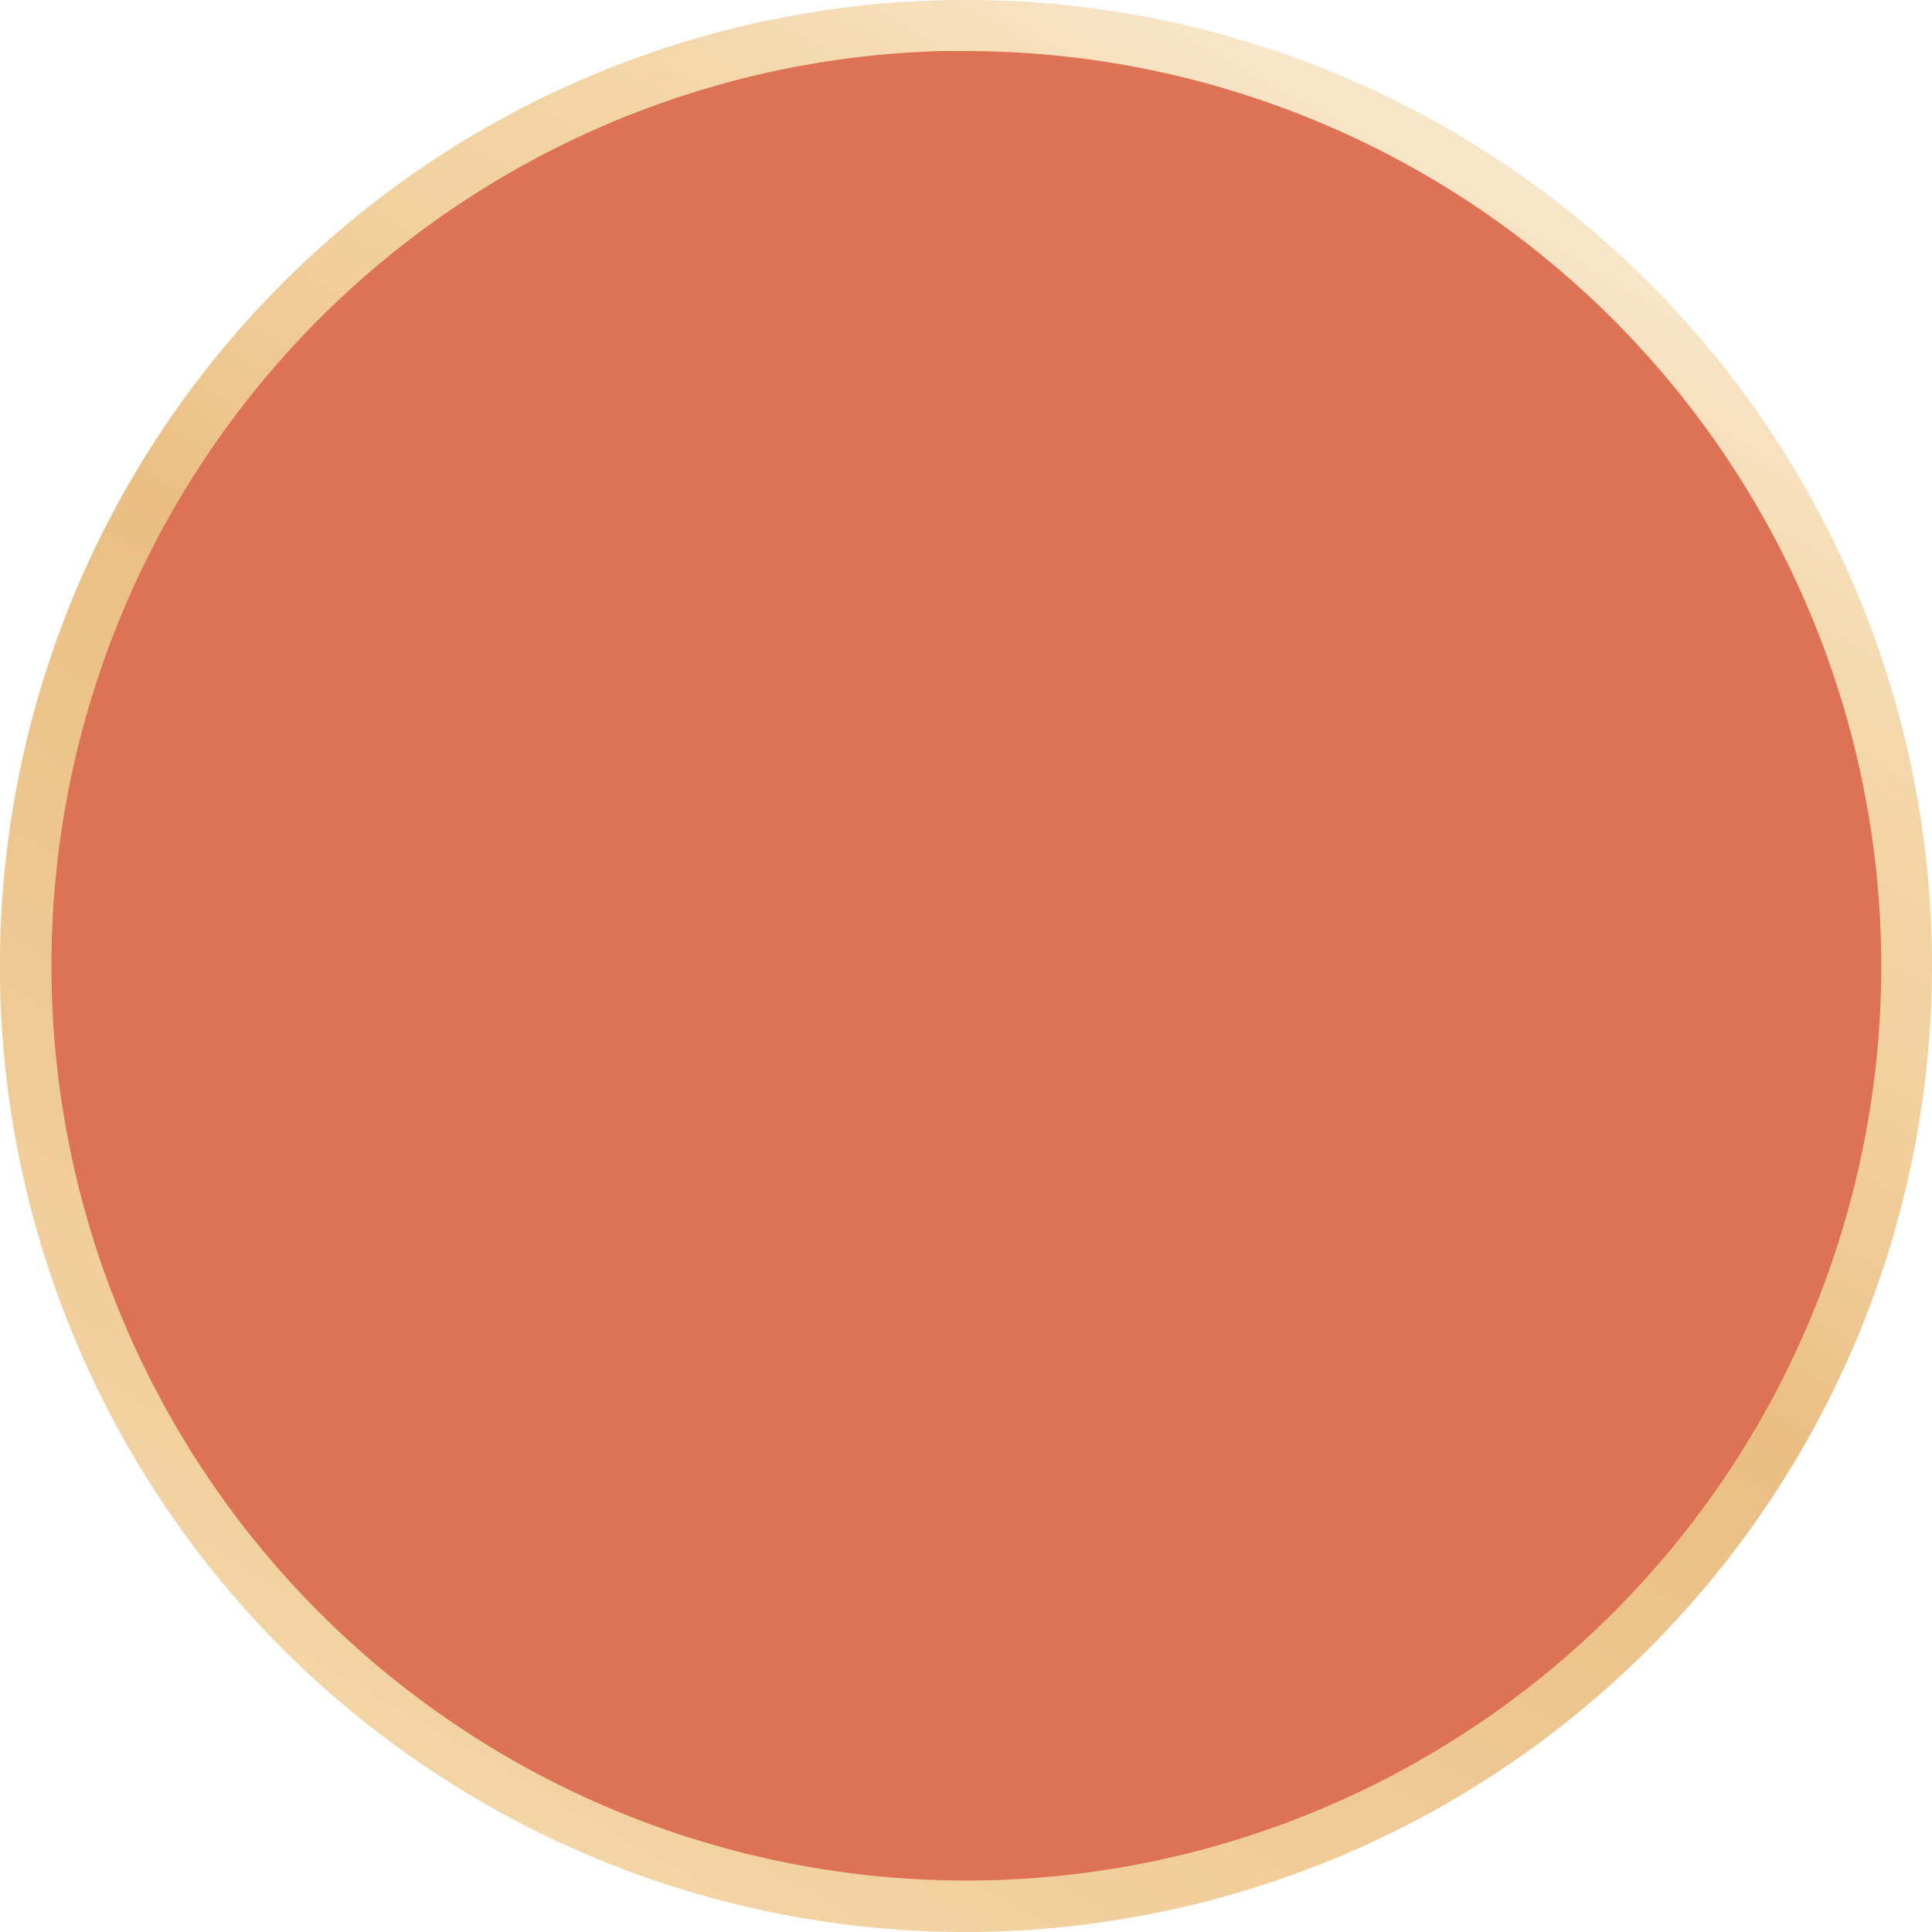
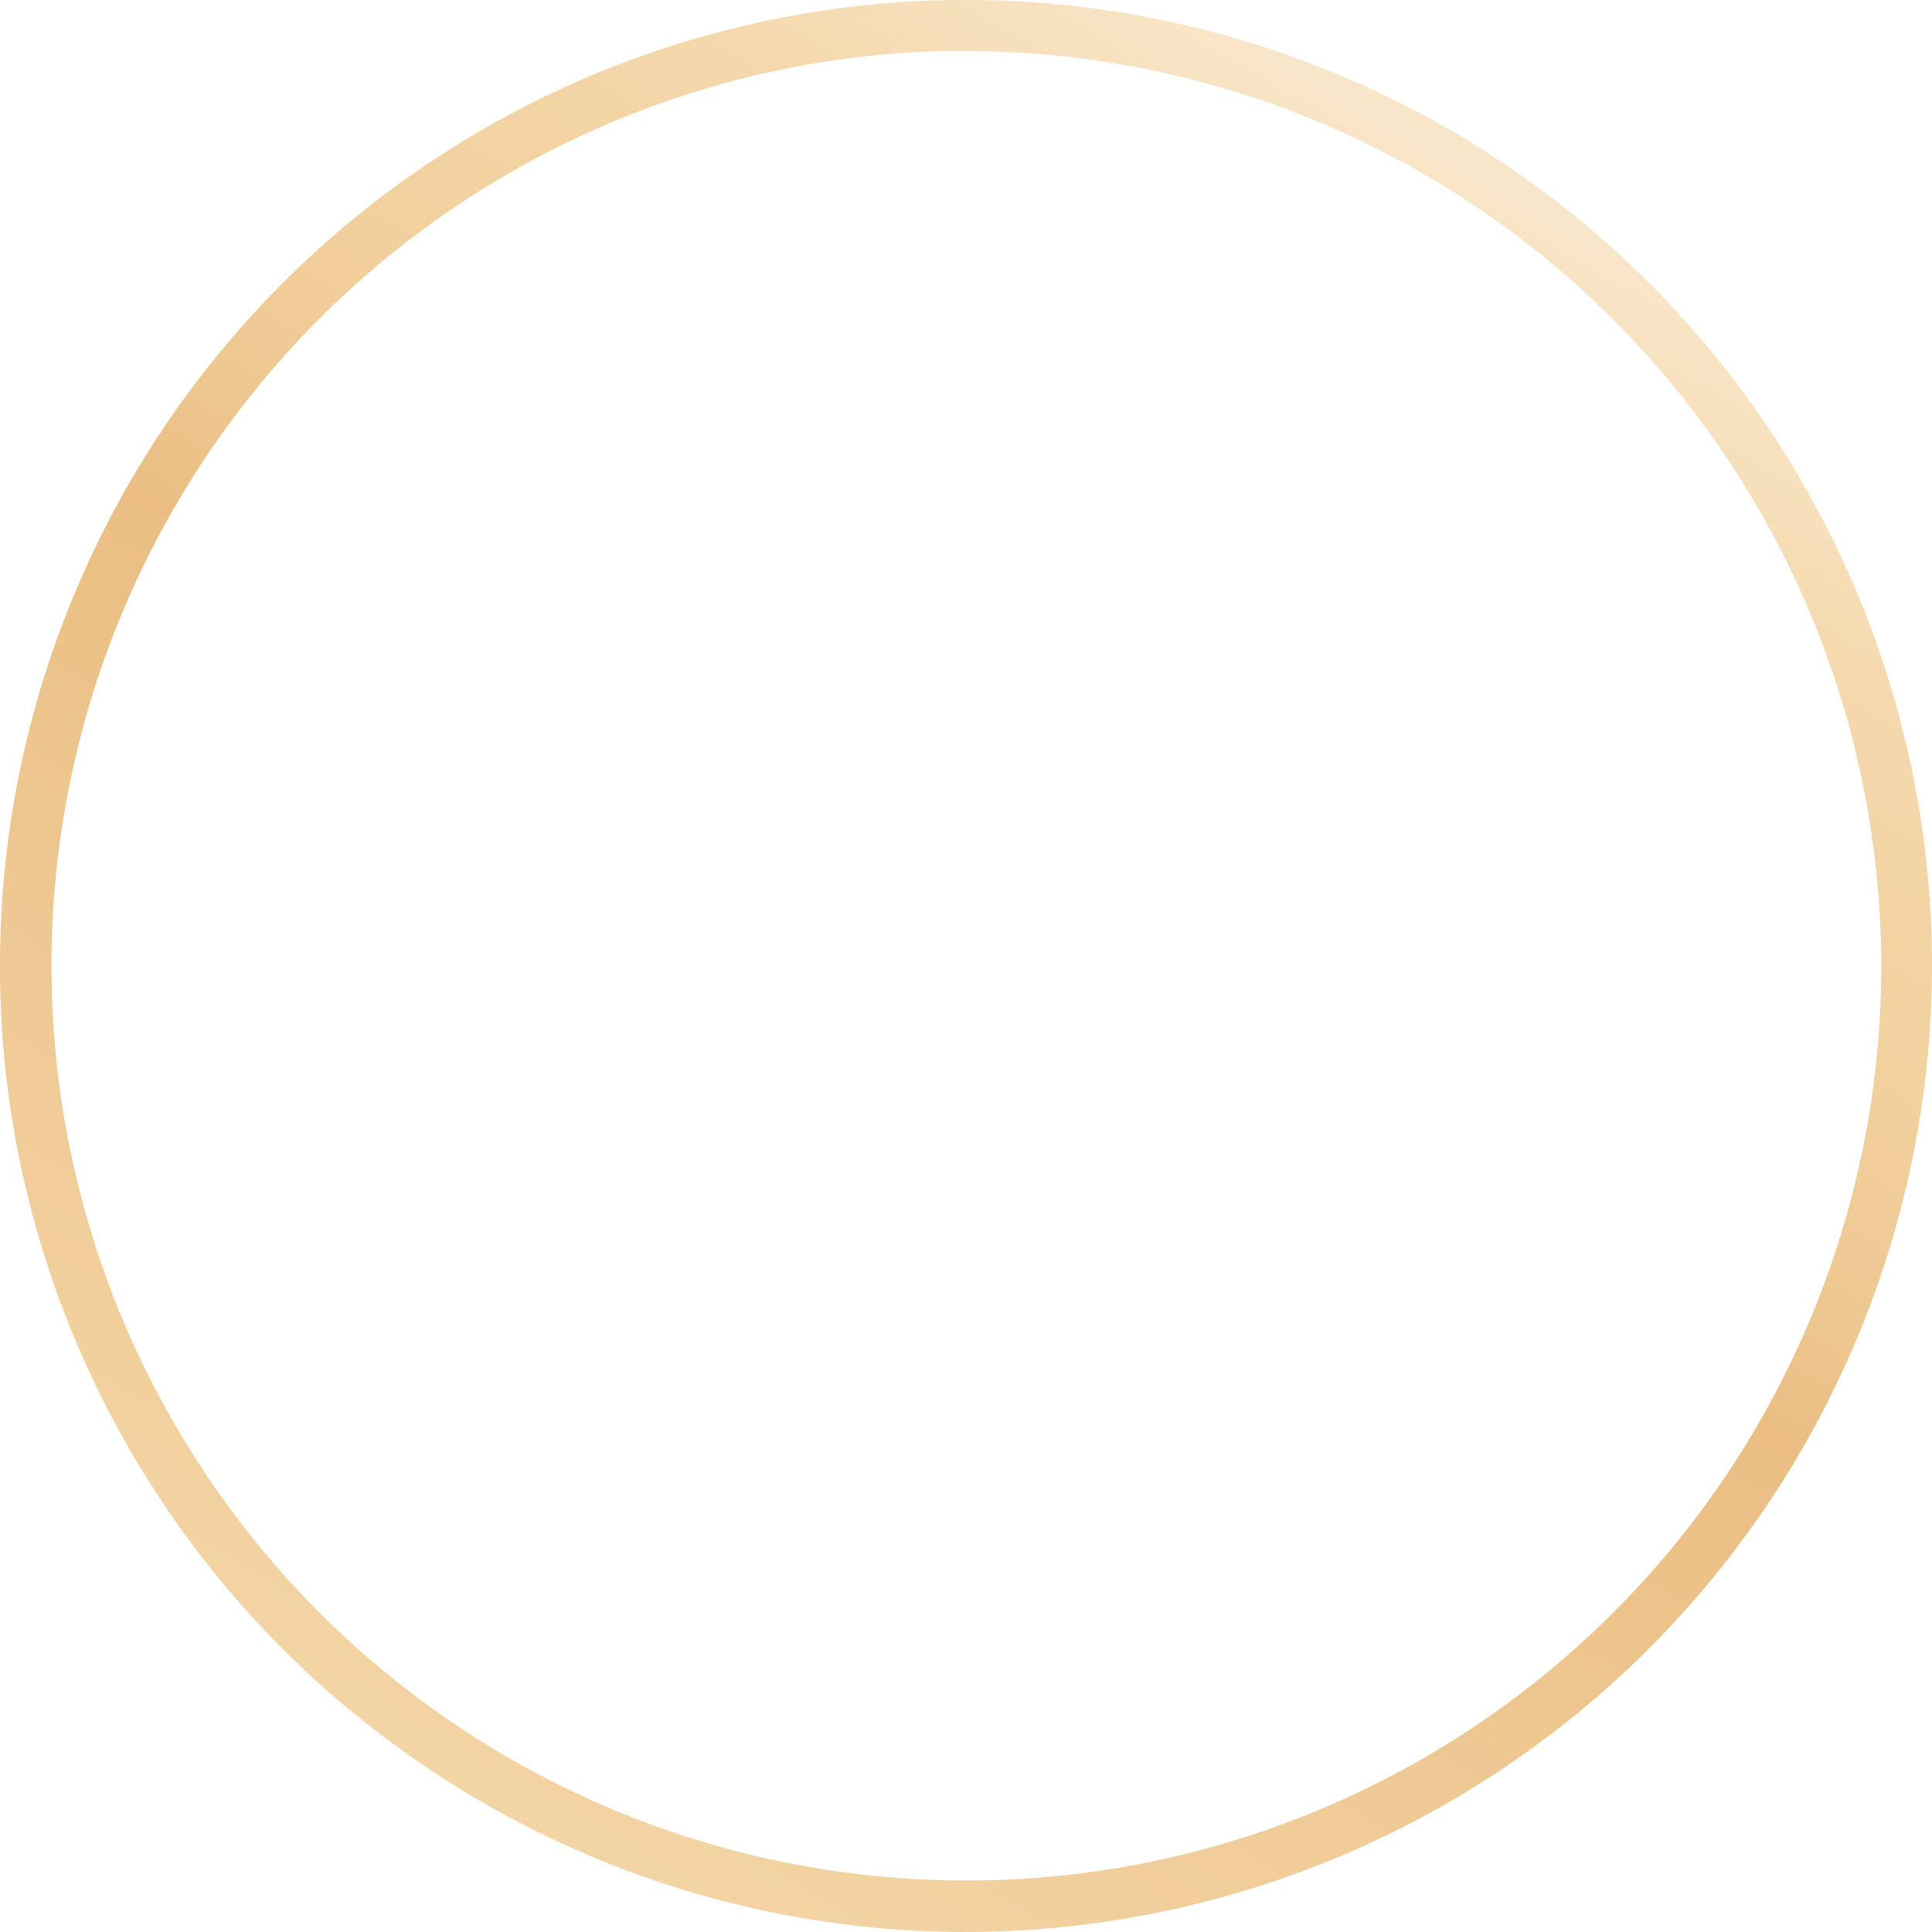
<svg xmlns="http://www.w3.org/2000/svg" viewBox="0 0 240.31 240.31">
  <defs>
    <style>.cls-1{fill:#de7254;}.cls-2{fill:none;stroke-miterlimit:10;stroke-width:4px;stroke:url(#linear-gradient);}</style>
    <linearGradient id="linear-gradient" x1="60.09" y1="224.19" x2="180.22" y2="16.12" gradientUnits="userSpaceOnUse">
      <stop offset="0.01" stop-color="#f3d4a4" />
      <stop offset="0.5" stop-color="#eabe83" />
      <stop offset="0.57" stop-color="#eec790" />
      <stop offset="0.69" stop-color="#f2d19f" />
      <stop offset="0.79" stop-color="#f3d4a4" />
      <stop offset="0.88" stop-color="#f5dbb2" />
      <stop offset="0.99" stop-color="#f8e6c9" />
    </linearGradient>
  </defs>
  <g id="Layer_2" data-name="Layer 2">
    <g id="Layer_1-2" data-name="Layer 1">
      <g id="Layer_2-2" data-name="Layer 2">
        <g id="Linkedin_Post" data-name="Linkedin Post">
-           <circle class="cls-1" cx="120.18" cy="120.15" r="118.15" />
-         </g>
+           </g>
      </g>
      <path class="cls-2" d="M120.15,238.31A118.16,118.16,0,1,1,238.31,120.15,118.29,118.29,0,0,1,120.15,238.31Zm0-234A115.8,115.8,0,1,0,236,120.15,115.93,115.93,0,0,0,120.15,4.35Z" />
    </g>
  </g>
</svg>